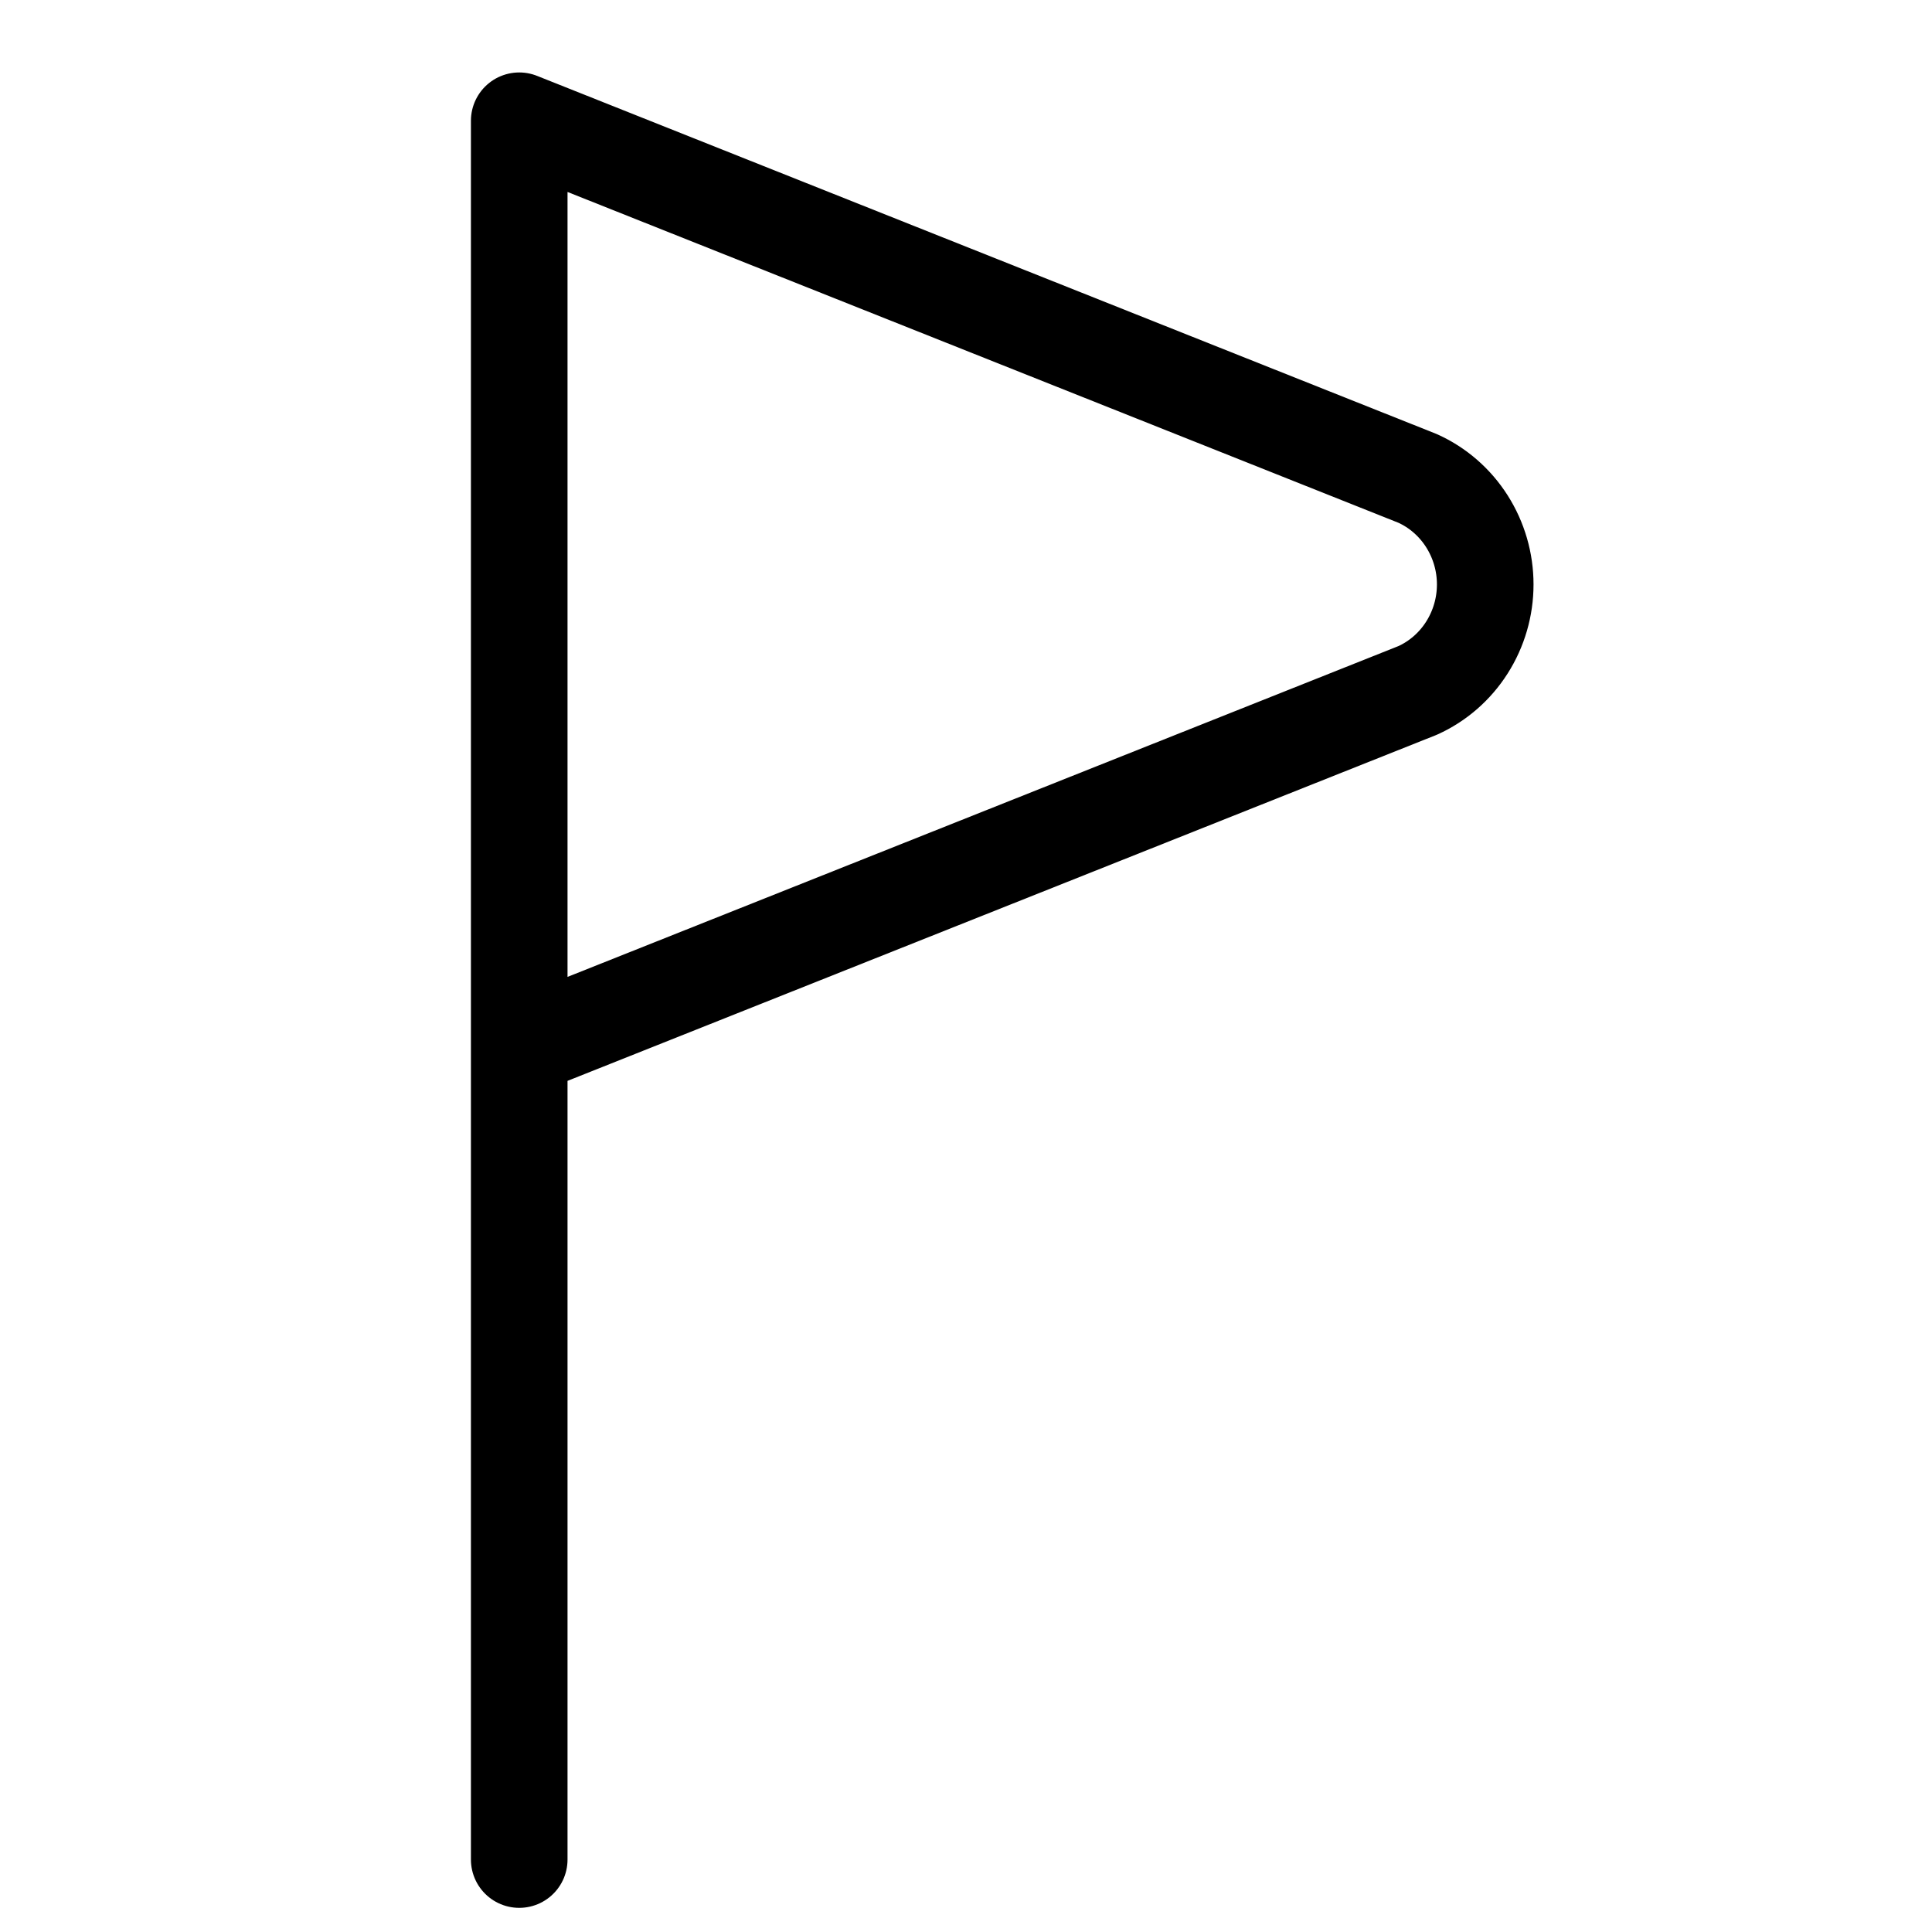
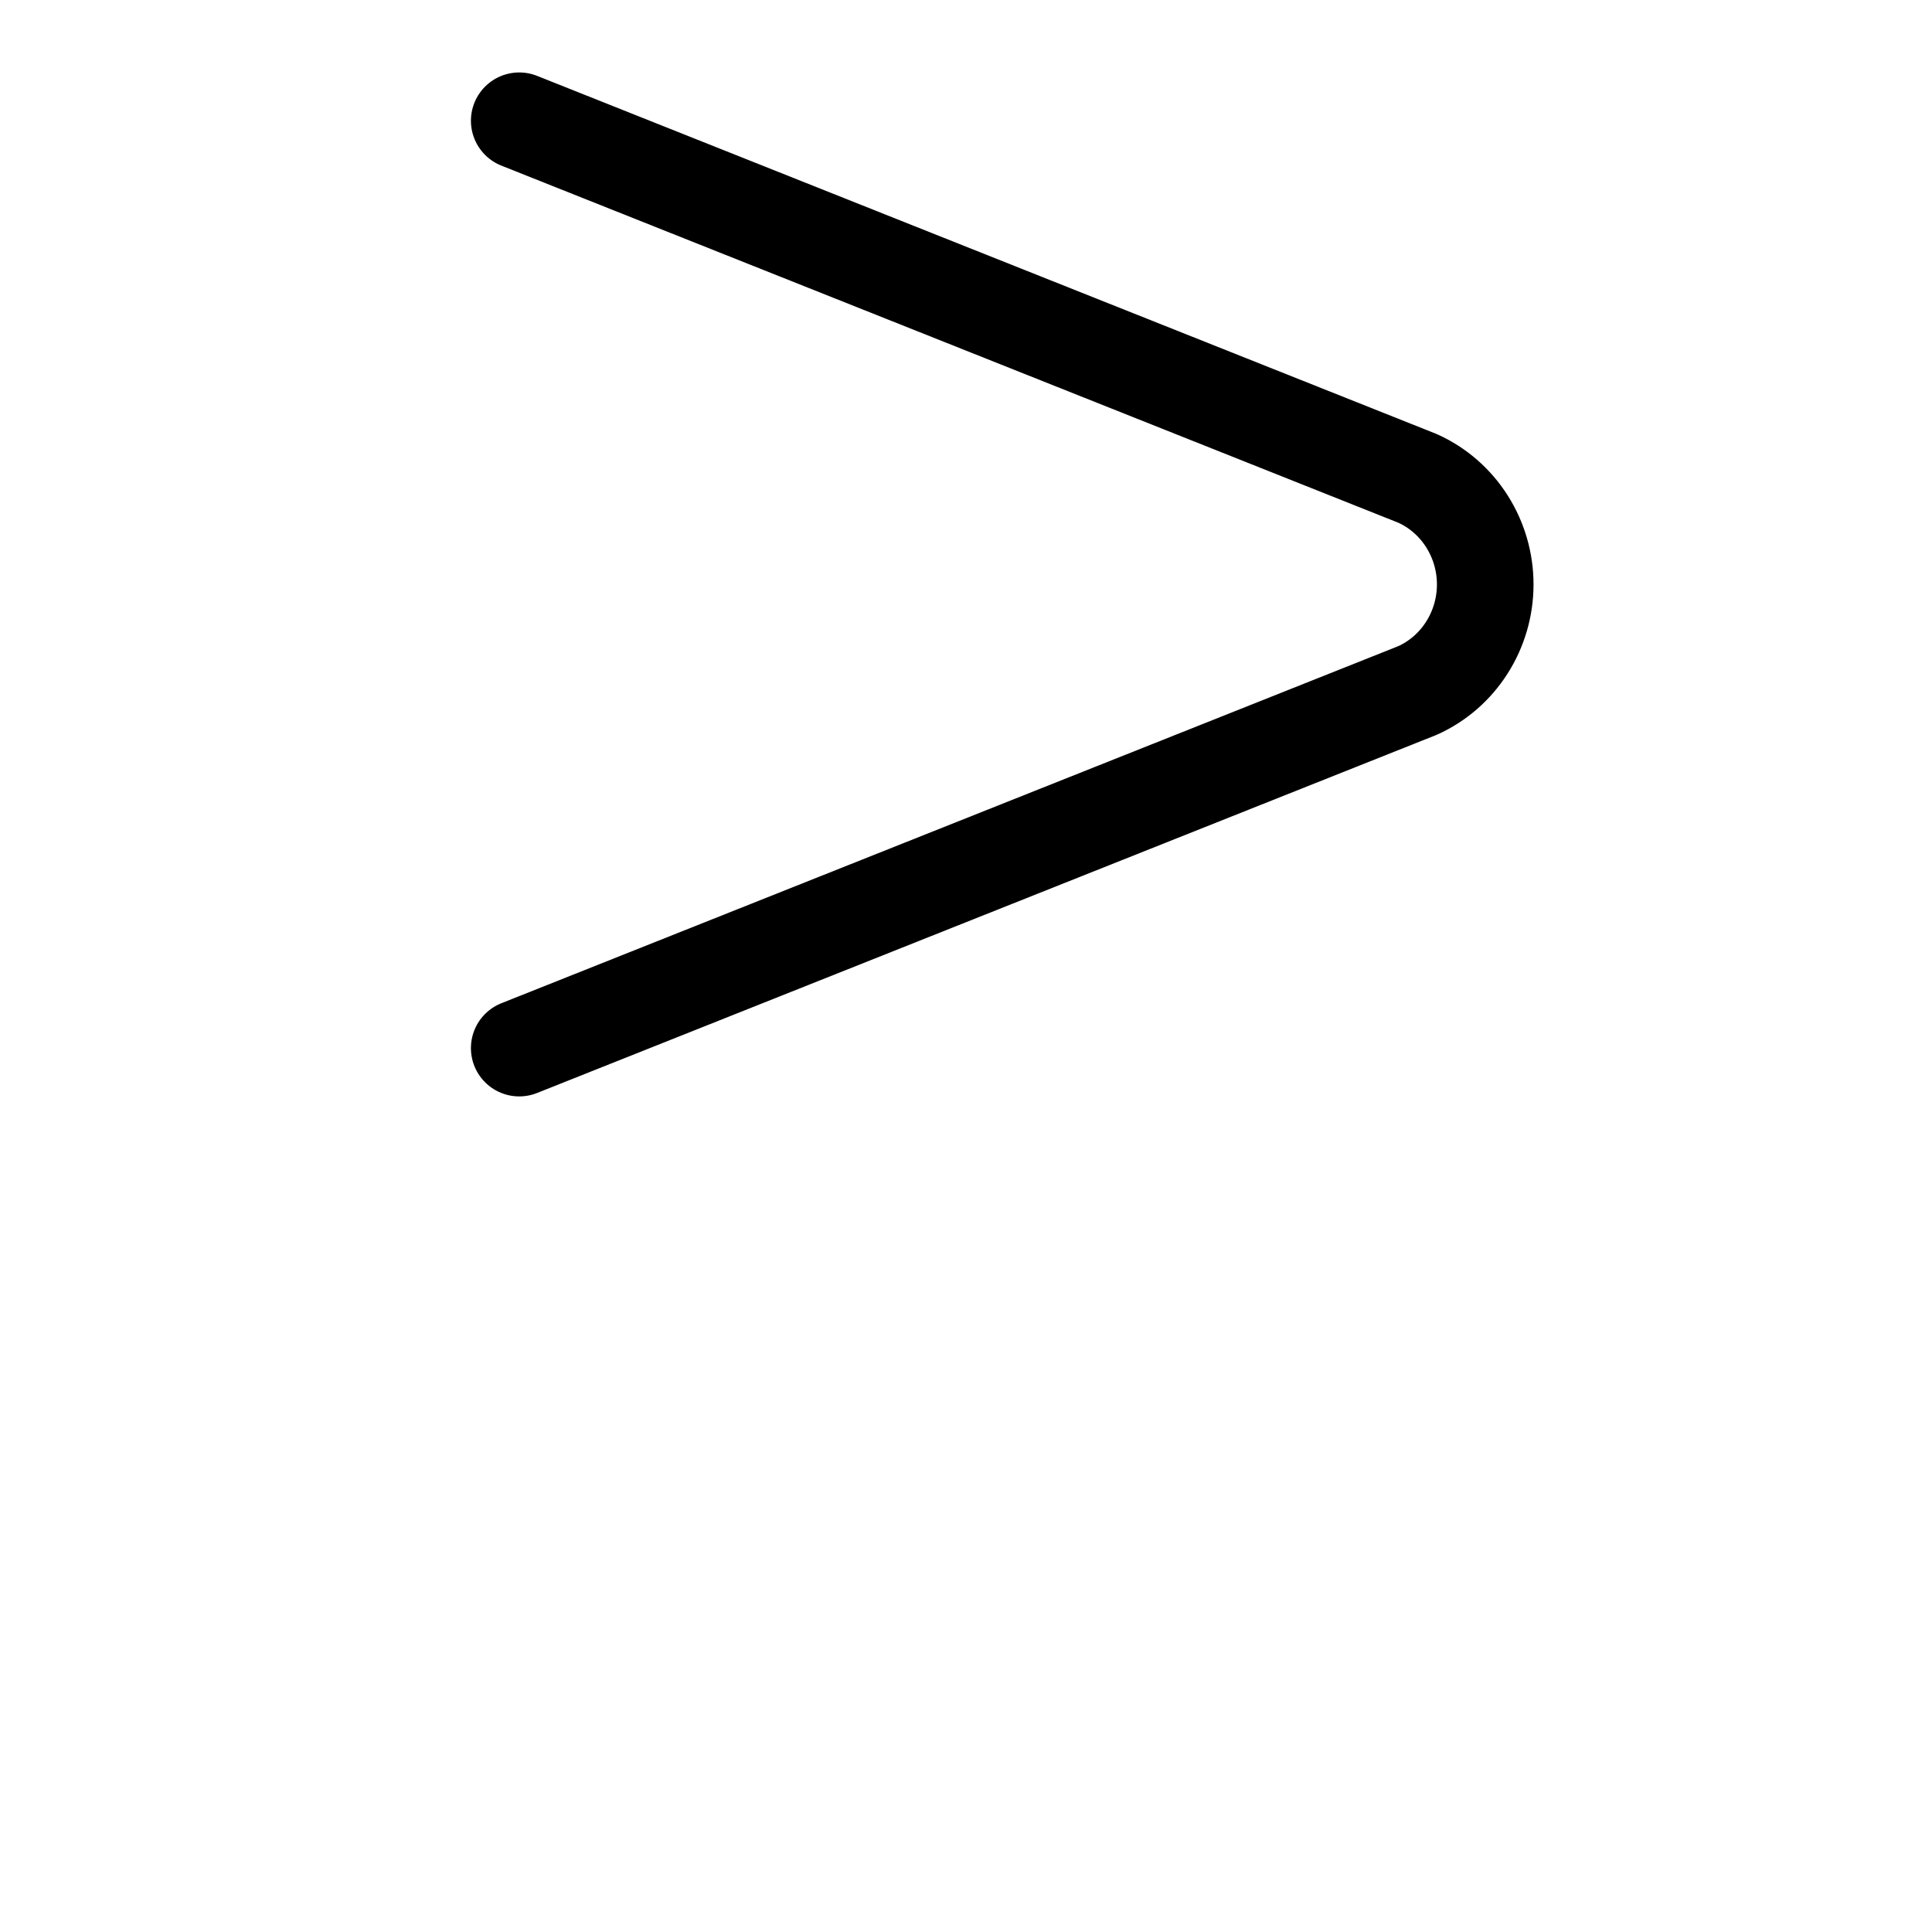
<svg xmlns="http://www.w3.org/2000/svg" fill="none" viewBox="0 0 20 20" height="20" width="20">
-   <path stroke-linejoin="round" stroke-linecap="round" style="" stroke="url(#paint0_linear_5569_54782)" d="M5.375 10.85L14.676 7.147C14.884 7.053 15.061 6.899 15.185 6.704C15.309 6.509 15.375 6.282 15.375 6.05C15.375 5.818 15.309 5.591 15.185 5.396C15.061 5.201 14.884 5.047 14.676 4.953L5.375 1.25V19.25" />
+   <path stroke-linejoin="round" stroke-linecap="round" style="" stroke="url(#paint0_linear_5569_54782)" d="M5.375 10.85L14.676 7.147C14.884 7.053 15.061 6.899 15.185 6.704C15.309 6.509 15.375 6.282 15.375 6.05C15.375 5.818 15.309 5.591 15.185 5.396C15.061 5.201 14.884 5.047 14.676 4.953L5.375 1.25" />
  <defs>
    <linearGradient gradientUnits="userSpaceOnUse" y2="11.716" x2="3.438" y1="5.979" x1="12.663" id="paint0_linear_5569_54782">
      <stop style="stop-color:#59CB9C;stop-color:color(display-p3 0.349 0.796 0.612);stop-opacity:1;" stop-color="#59CB9C" />
      <stop style="stop-color:#008EFD;stop-color:color(display-p3 0 0.557 0.992);stop-opacity:1;" stop-color="#008EFD" offset="1" />
    </linearGradient>
  </defs>
</svg>